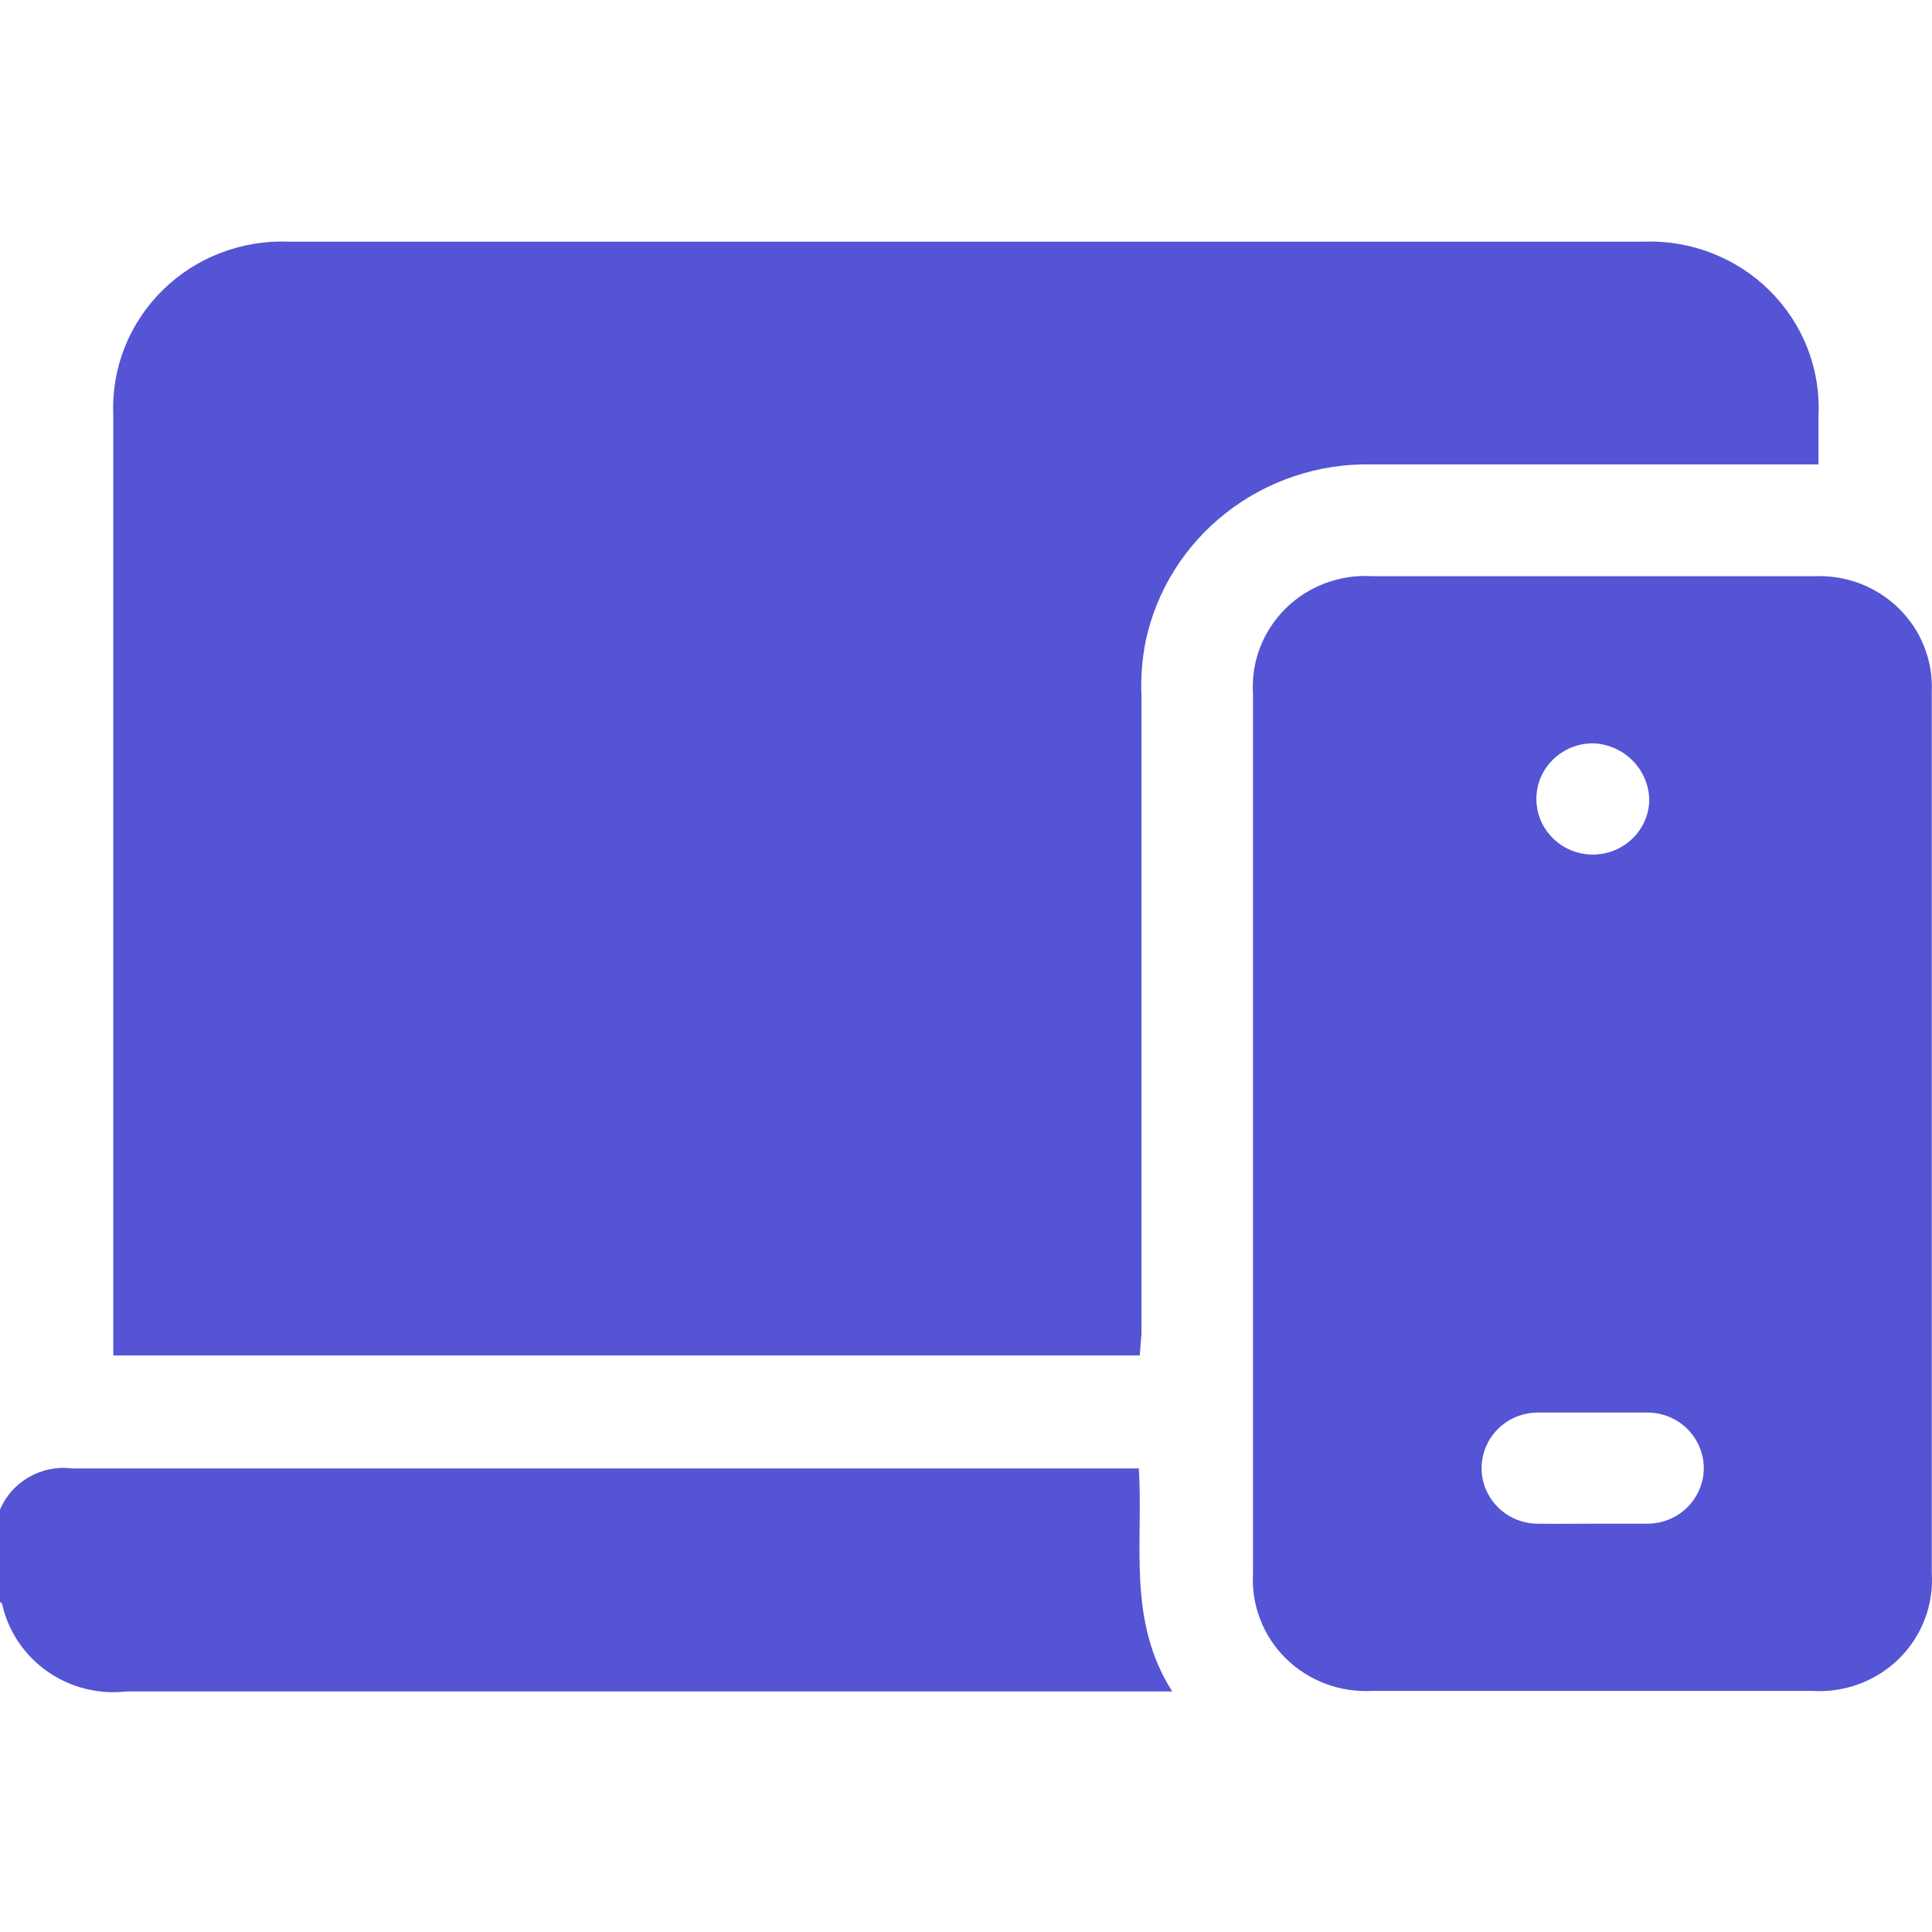
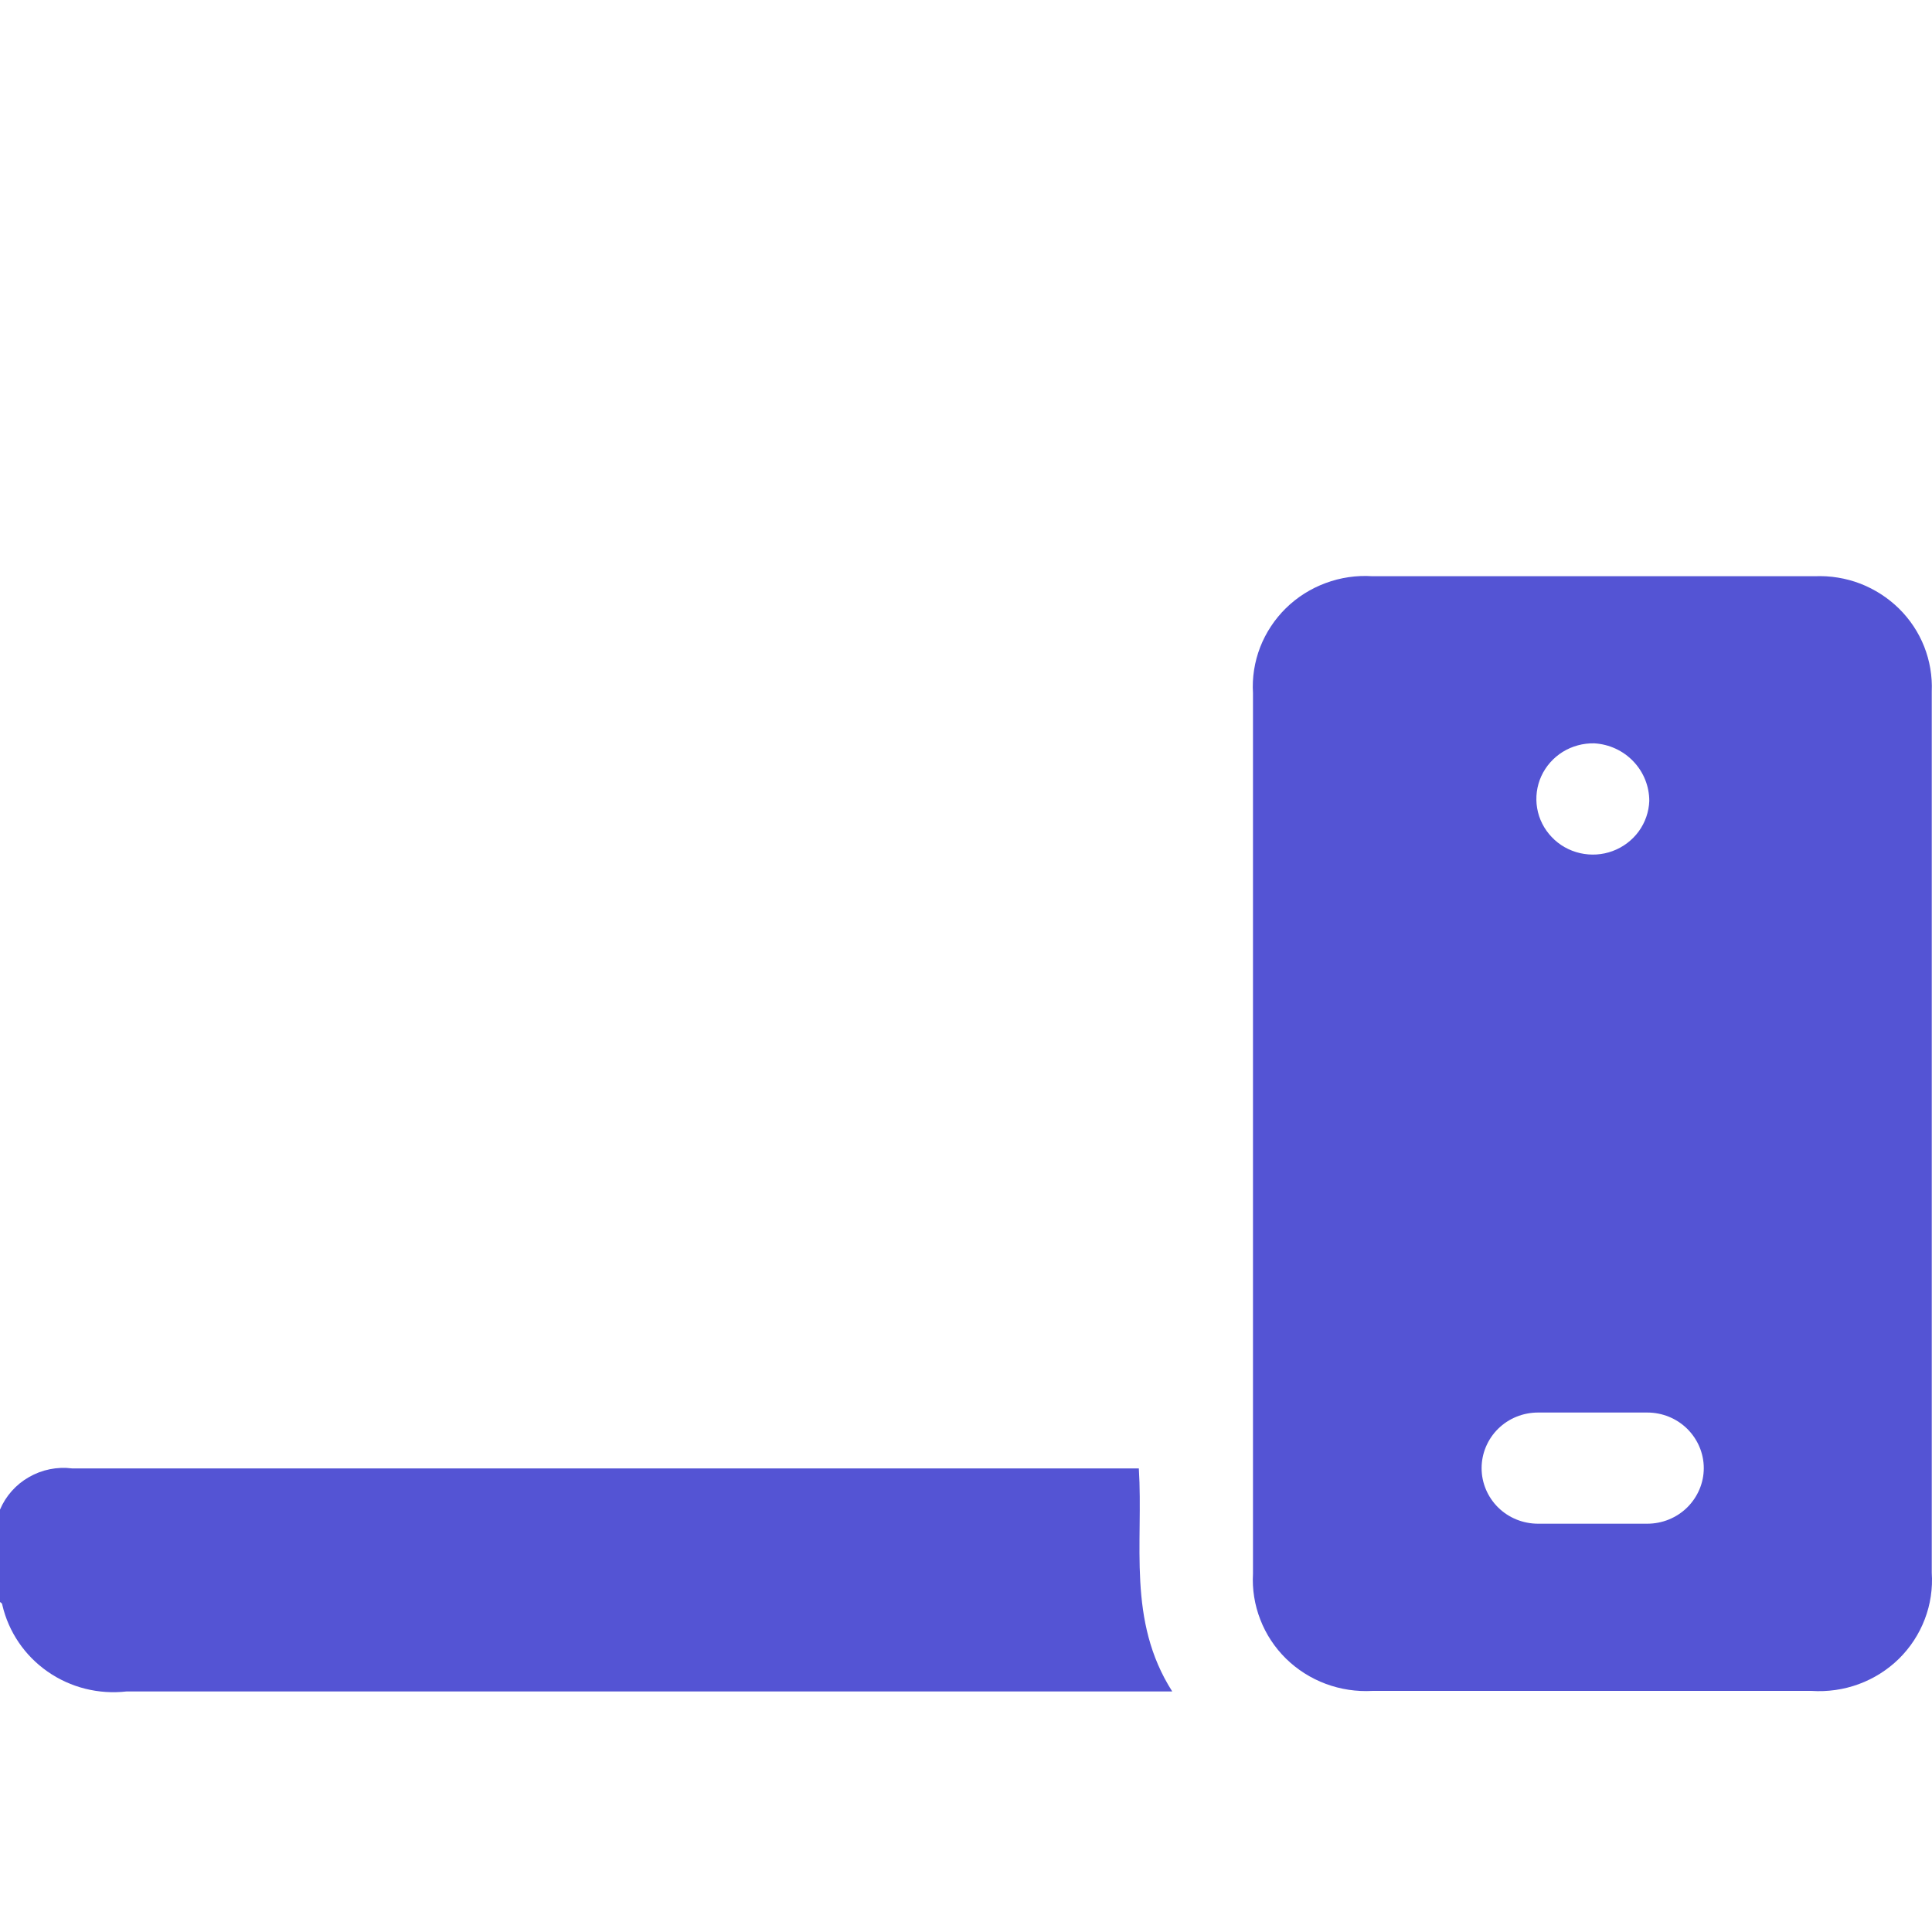
<svg xmlns="http://www.w3.org/2000/svg" width="24" height="24" viewBox="0 0 24 24" fill="none">
  <path d="M0 18.753C0.072 18.583 0.198 18.441 0.36 18.349C0.521 18.256 0.709 18.218 0.894 18.241C5.217 18.241 9.537 18.241 13.856 18.241H14.147C14.205 19.175 13.998 20.128 14.562 21.012H1.571C1.224 21.051 0.876 20.964 0.591 20.765C0.307 20.567 0.107 20.273 0.029 19.938C0.029 19.938 0.029 19.913 0 19.902L0 18.753Z" fill="#5454D4" />
-   <path d="M14.158 16.838H1.407V5.15C1.395 4.864 1.444 4.58 1.549 4.314C1.655 4.048 1.815 3.807 2.02 3.605C2.225 3.403 2.47 3.245 2.74 3.142C3.01 3.038 3.299 2.99 3.589 3.002H20.408C20.699 2.99 20.99 3.038 21.261 3.143C21.533 3.248 21.779 3.407 21.984 3.611C22.189 3.815 22.349 4.058 22.453 4.326C22.558 4.594 22.604 4.881 22.59 5.168V5.769H17.038C16.383 5.756 15.744 5.969 15.232 6.37C14.719 6.771 14.365 7.336 14.231 7.967C14.187 8.192 14.169 8.422 14.18 8.651C14.18 11.29 14.18 13.929 14.18 16.566L14.158 16.838Z" fill="#5454D4" />
-   <path d="M23.997 14.099V19.537C24.01 19.733 23.981 19.931 23.91 20.115C23.84 20.299 23.73 20.467 23.589 20.606C23.447 20.745 23.277 20.852 23.09 20.921C22.902 20.99 22.702 21.018 22.503 21.005H17.049C16.851 21.016 16.653 20.986 16.468 20.917C16.283 20.848 16.115 20.741 15.975 20.604C15.835 20.466 15.726 20.301 15.656 20.119C15.585 19.937 15.554 19.742 15.565 19.548V8.611C15.553 8.417 15.584 8.222 15.654 8.04C15.725 7.858 15.834 7.693 15.974 7.555C16.114 7.418 16.283 7.311 16.468 7.243C16.653 7.174 16.851 7.145 17.049 7.158H22.543C22.736 7.15 22.928 7.181 23.109 7.25C23.289 7.32 23.452 7.425 23.589 7.559C23.726 7.694 23.833 7.855 23.903 8.032C23.973 8.21 24.005 8.4 23.997 8.59V14.099ZM19.783 18.928C20.008 18.928 20.234 18.928 20.463 18.928C20.649 18.928 20.827 18.856 20.959 18.726C21.09 18.596 21.165 18.421 21.165 18.238C21.165 18.054 21.09 17.879 20.959 17.749C20.827 17.619 20.649 17.547 20.463 17.547C20.008 17.547 19.557 17.547 19.107 17.547C18.92 17.547 18.742 17.619 18.61 17.749C18.479 17.879 18.405 18.054 18.405 18.238C18.405 18.421 18.479 18.596 18.61 18.726C18.742 18.856 18.92 18.928 19.107 18.928C19.332 18.932 19.557 18.928 19.783 18.928ZM19.805 9.234C19.666 9.231 19.53 9.268 19.413 9.34C19.296 9.413 19.203 9.518 19.146 9.643C19.09 9.767 19.072 9.905 19.095 10.04C19.118 10.174 19.181 10.299 19.276 10.398C19.37 10.498 19.493 10.567 19.628 10.598C19.763 10.629 19.904 10.62 20.033 10.572C20.163 10.524 20.275 10.439 20.356 10.329C20.437 10.218 20.483 10.086 20.488 9.95C20.488 9.768 20.418 9.592 20.291 9.459C20.164 9.325 19.99 9.245 19.805 9.234Z" fill="#5454D4" />
+   <path d="M23.997 14.099V19.537C24.01 19.733 23.981 19.931 23.91 20.115C23.84 20.299 23.73 20.467 23.589 20.606C23.447 20.745 23.277 20.852 23.09 20.921C22.902 20.99 22.702 21.018 22.503 21.005H17.049C16.851 21.016 16.653 20.986 16.468 20.917C16.283 20.848 16.115 20.741 15.975 20.604C15.835 20.466 15.726 20.301 15.656 20.119C15.585 19.937 15.554 19.742 15.565 19.548V8.611C15.553 8.417 15.584 8.222 15.654 8.04C15.725 7.858 15.834 7.693 15.974 7.555C16.114 7.418 16.283 7.311 16.468 7.243C16.653 7.174 16.851 7.145 17.049 7.158H22.543C22.736 7.15 22.928 7.181 23.109 7.25C23.289 7.32 23.452 7.425 23.589 7.559C23.726 7.694 23.833 7.855 23.903 8.032C23.973 8.21 24.005 8.4 23.997 8.59V14.099ZM19.783 18.928C20.008 18.928 20.234 18.928 20.463 18.928C20.649 18.928 20.827 18.856 20.959 18.726C21.09 18.596 21.165 18.421 21.165 18.238C21.165 18.054 21.09 17.879 20.959 17.749C20.827 17.619 20.649 17.547 20.463 17.547C20.008 17.547 19.557 17.547 19.107 17.547C18.92 17.547 18.742 17.619 18.61 17.749C18.479 17.879 18.405 18.054 18.405 18.238C18.405 18.421 18.479 18.596 18.61 18.726C18.742 18.856 18.92 18.928 19.107 18.928ZM19.805 9.234C19.666 9.231 19.53 9.268 19.413 9.34C19.296 9.413 19.203 9.518 19.146 9.643C19.09 9.767 19.072 9.905 19.095 10.04C19.118 10.174 19.181 10.299 19.276 10.398C19.37 10.498 19.493 10.567 19.628 10.598C19.763 10.629 19.904 10.62 20.033 10.572C20.163 10.524 20.275 10.439 20.356 10.329C20.437 10.218 20.483 10.086 20.488 9.95C20.488 9.768 20.418 9.592 20.291 9.459C20.164 9.325 19.99 9.245 19.805 9.234Z" fill="#5454D4" />
</svg>